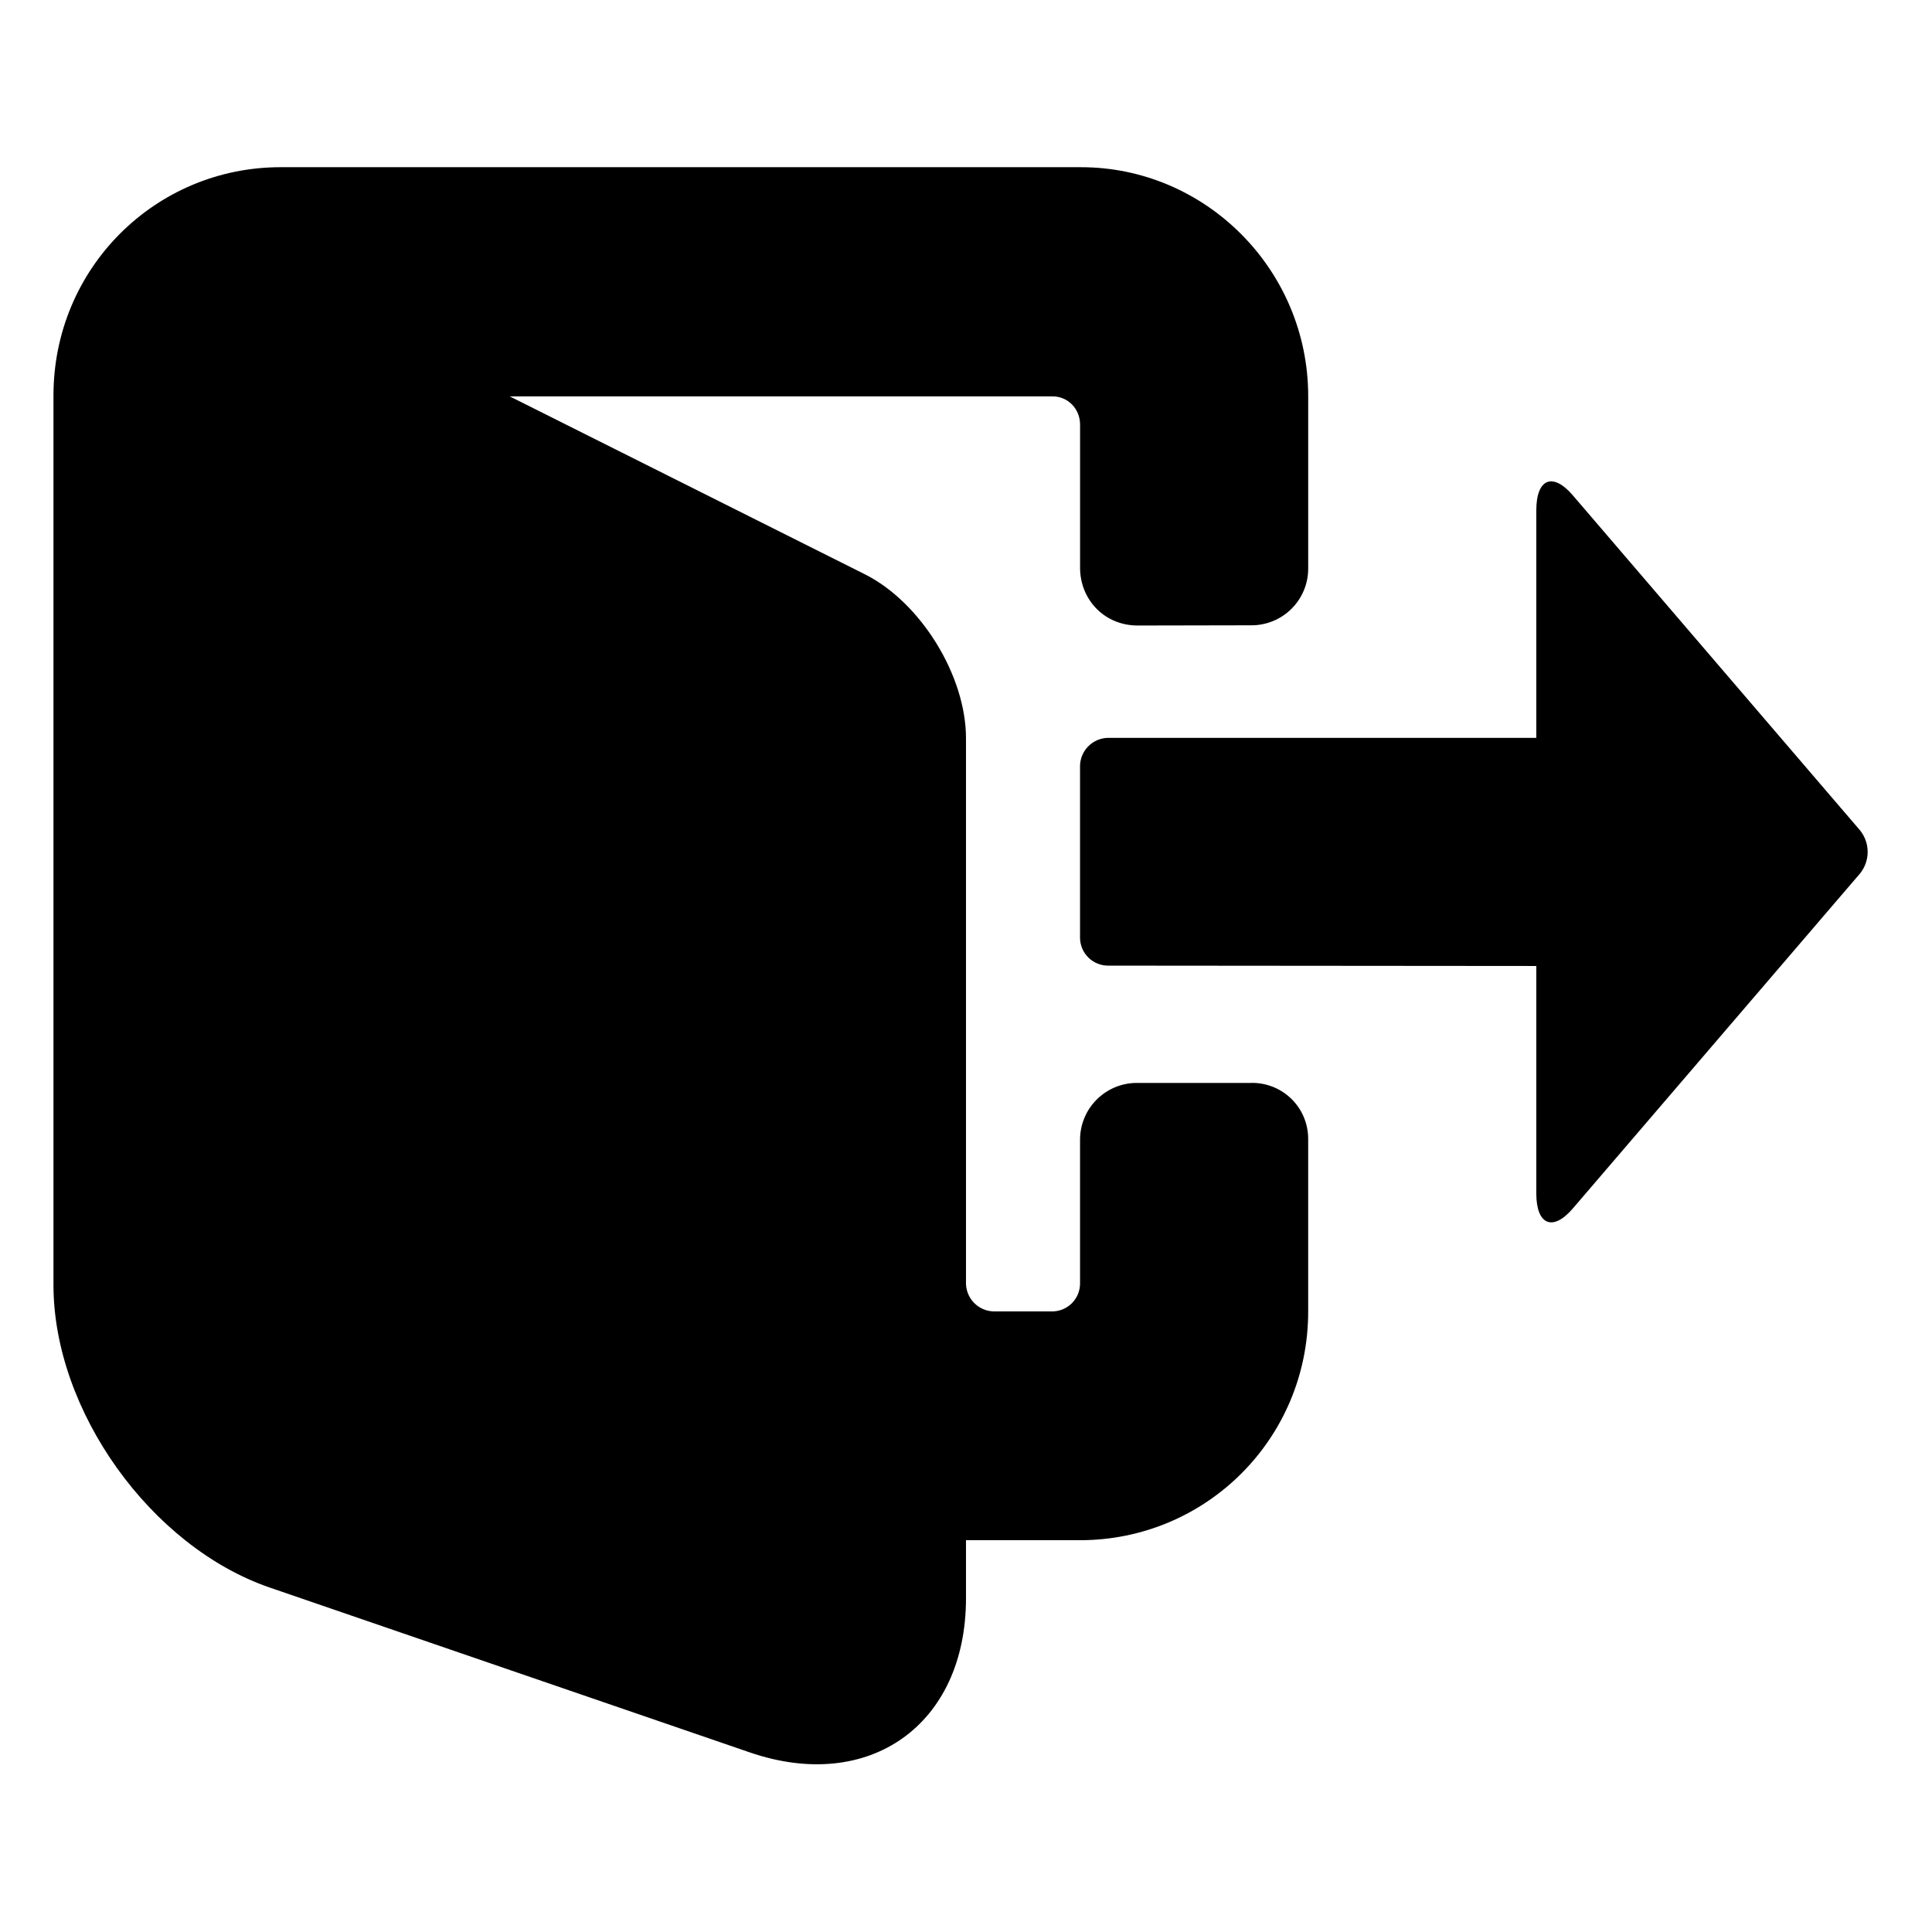
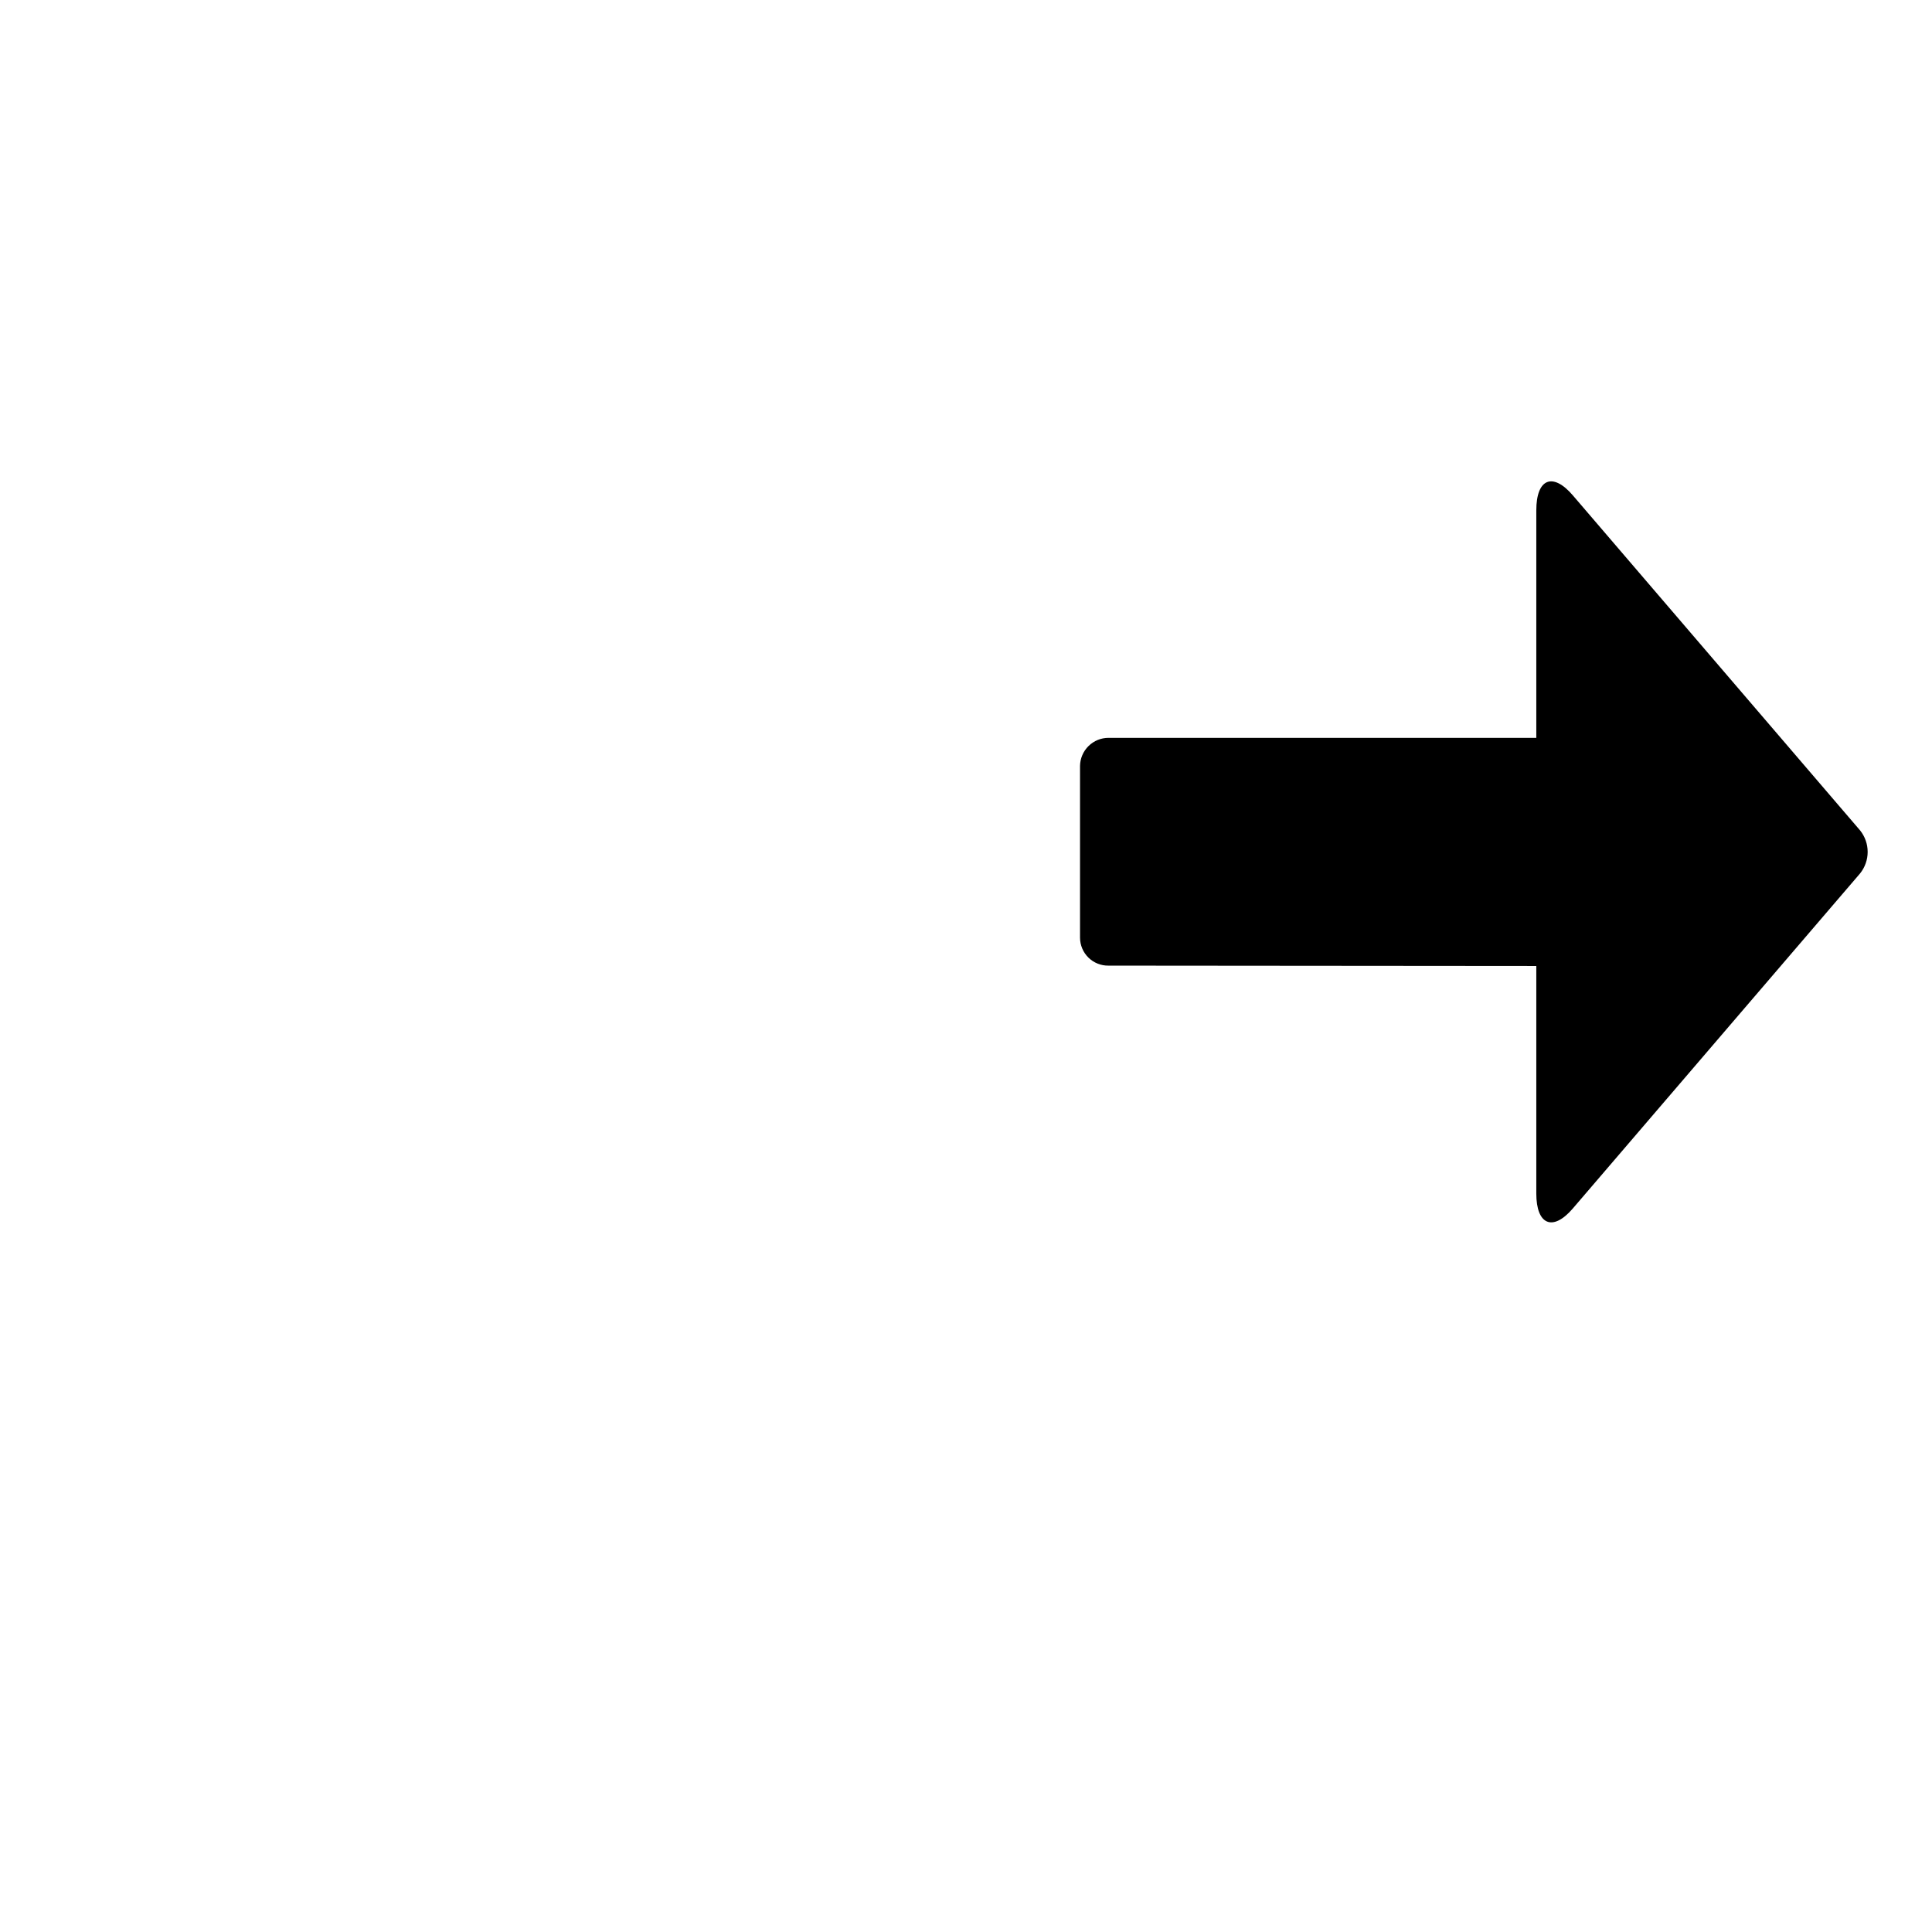
<svg xmlns="http://www.w3.org/2000/svg" fill="#000000" width="800px" height="800px" version="1.1" viewBox="144 144 512 512">
  <g>
-     <path d="m430.47 188.31c33.008 0 60.215 27.145 60.215 60.699v45.797c-0.016 1.98-0.422 3.941-1.199 5.766-0.777 1.828-1.91 3.481-3.328 4.863-1.418 1.387-3.098 2.477-4.941 3.211s-3.812 1.094-5.797 1.062l-29.926 0.059c-8.797 0-15.266-6.859-15.266-15.324v-37.938c0-4.203-3.266-7.465-7.285-7.465h-143.86l94.07 47.125c14.812 7.406 26.844 26.871 26.844 43.469v144.1c-0.039 1.02 0.133 2.035 0.5 2.988 0.367 0.949 0.922 1.816 1.637 2.547 0.711 0.727 1.566 1.305 2.508 1.695 0.941 0.391 1.953 0.582 2.973 0.57h14.992c0.988 0.027 1.977-0.145 2.898-0.5 0.926-0.363 1.766-0.902 2.477-1.594s1.273-1.516 1.66-2.43c0.383-0.91 0.582-1.891 0.582-2.883v-37.875c-0.027-2.016 0.348-4.012 1.105-5.875 0.758-1.867 1.879-3.562 3.305-4.984 1.422-1.422 3.117-2.547 4.981-3.305 1.863-0.758 3.863-1.133 5.875-1.102h29.926c1.988-0.062 3.969 0.277 5.824 1 1.852 0.719 3.543 1.809 4.965 3.195 1.426 1.387 2.559 3.047 3.324 4.883 0.77 1.832 1.16 3.805 1.152 5.793v45.734c0 33.676-27.086 60.578-60.488 60.578h-30.195v15.387c0 33.555-25.664 51.723-57.316 40.84l-127.2-43.68c-31.438-10.793-57.312-46.793-57.312-80.195v-235.7c0-33.703 26.961-60.516 60.215-60.516z" />
    <path d="m560.84 275.3c-5.32-6.227-9.703-4.504-9.703 3.961v60.277h-113.36c-1.98-0.004-3.879 0.773-5.293 2.16-1.414 1.383-2.227 3.266-2.266 5.246v45.551c0.004 0.984 0.203 1.961 0.586 2.867s0.941 1.727 1.645 2.418c0.703 0.688 1.535 1.23 2.453 1.594 0.914 0.363 1.891 0.547 2.875 0.527l113.36 0.094v60.305c0 8.281 4.356 10.188 9.703 3.93l76.117-88.781c1.289-1.613 1.992-3.617 1.992-5.684 0-2.066-0.703-4.07-1.992-5.684z" />
  </g>
</svg>